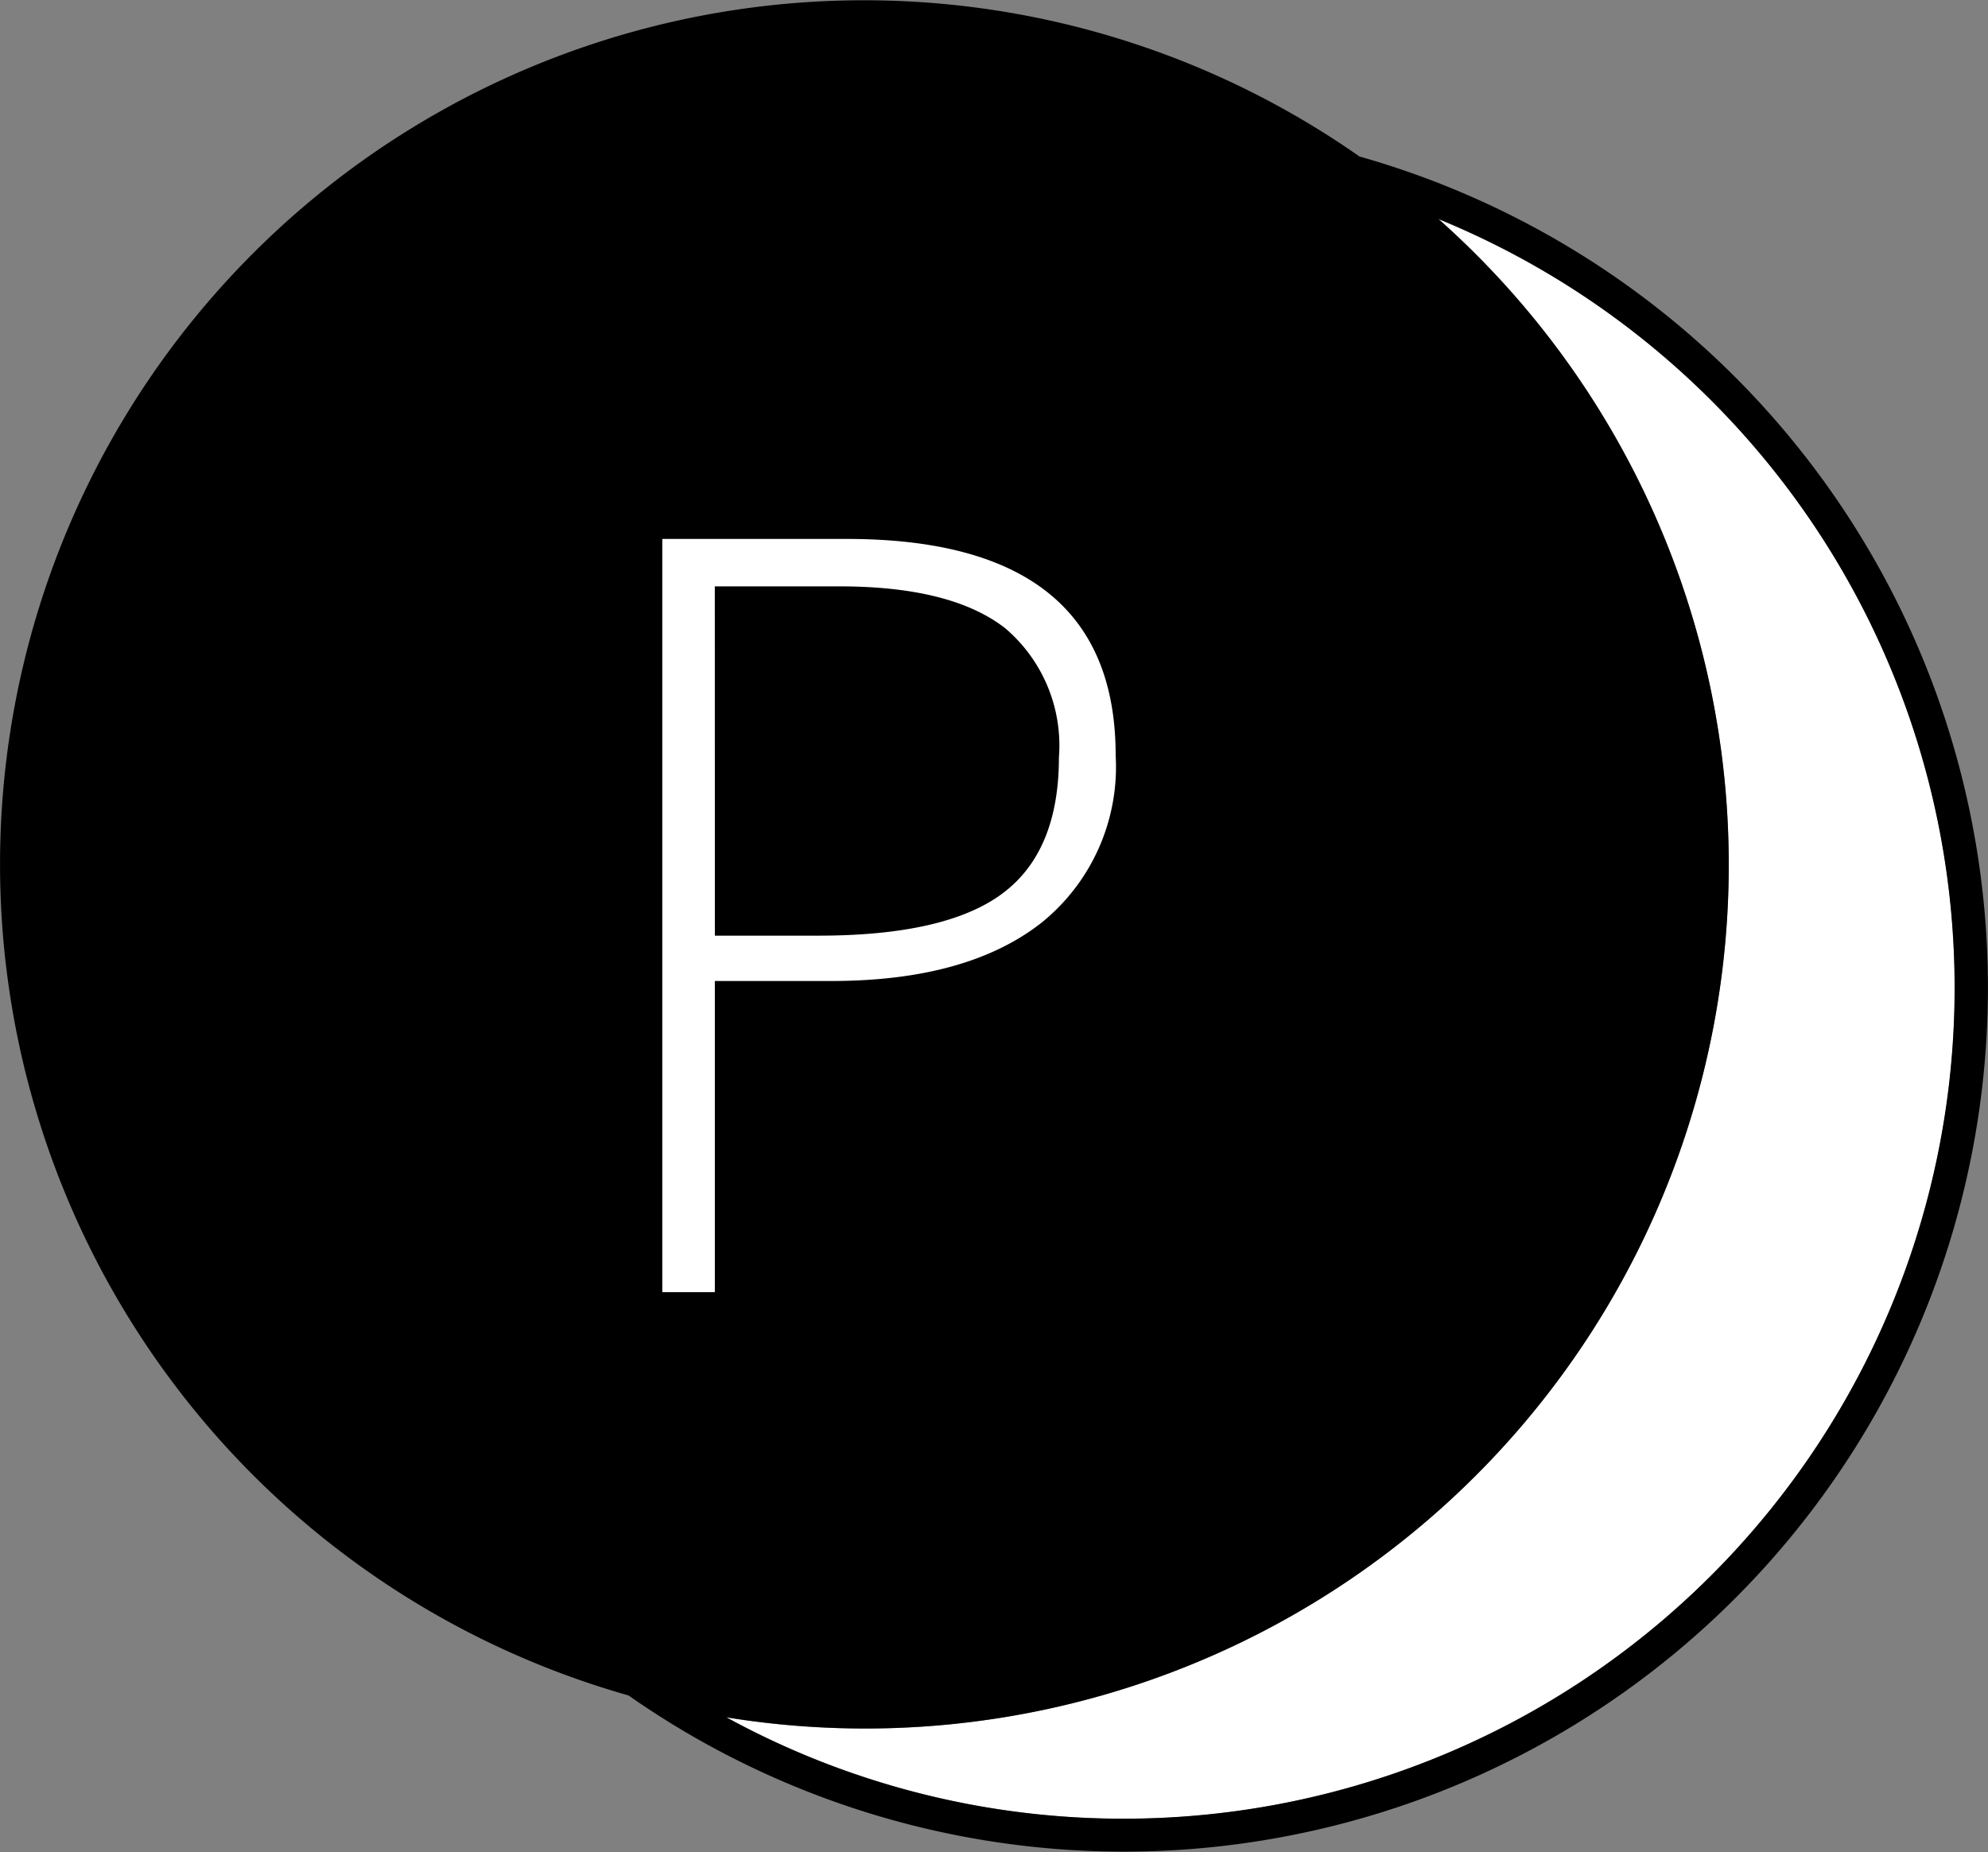
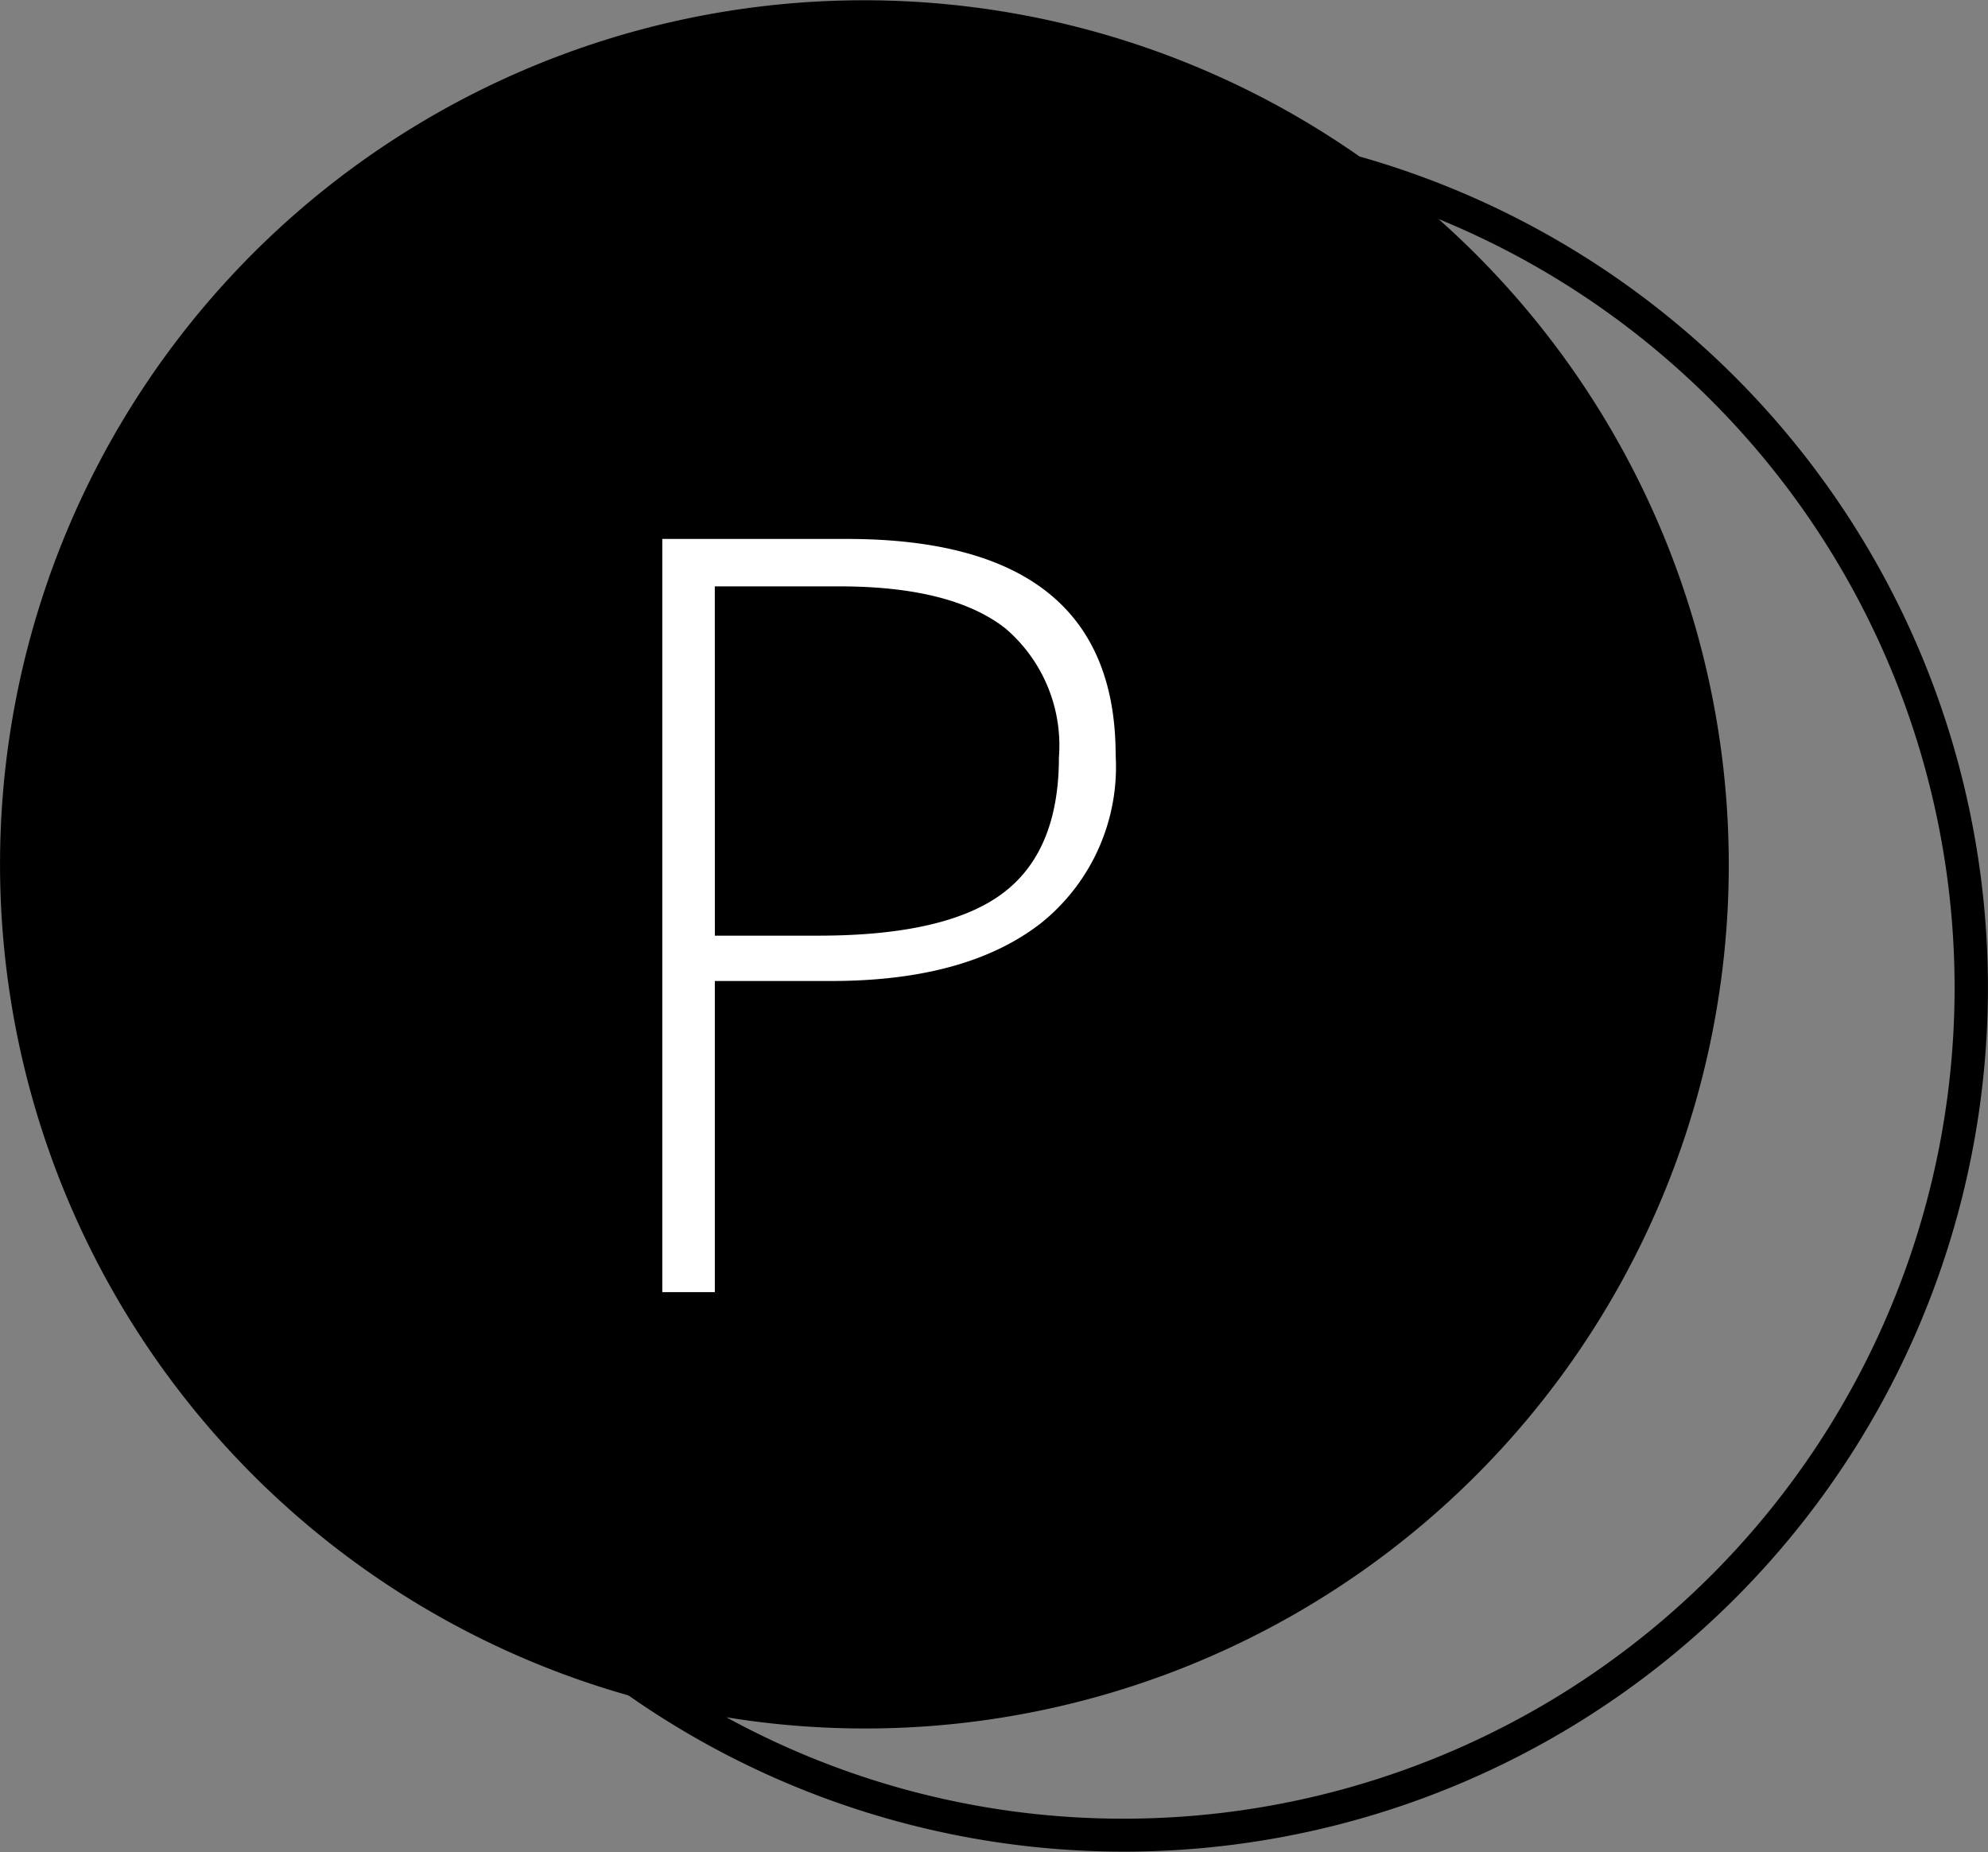
<svg xmlns="http://www.w3.org/2000/svg" width="67.905" height="63.265" viewBox="0 0 67.905 63.265">
  <rect x="0" y="0" width="67.905" height="63.265" fill="#808080" stroke="none" />
  <g transform="translate(0 0)">
-     <path d="M259.056,7080.037a29.567,29.567,0,0,1-4.712-.38,28.376,28.376,0,1,0,24.327-51.177,29.5,29.5,0,0,1-19.616,51.558Z" transform="translate(-229.535 -7020.994)" fill="#fff" />
    <path d="M273.853,7025.7a29.51,29.51,0,1,0-24.968,52.567,29.51,29.51,0,1,0,24.968-52.567Zm-8.052,56.777a28.213,28.213,0,0,1-13.575-3.464,29.5,29.5,0,0,0,24.327-51.177,28.378,28.378,0,0,1-10.752,54.641Z" transform="translate(-227.417 -7020.355)" />
    <path d="M267.456,7047.726a6.839,6.839,0,0,1-2.534,5.719q-2.535,1.989-7.18,1.99h-3.977v10.627h-1.795v-25.727h6.3Q267.457,7040.335,267.456,7047.726Zm-13.69,6.16H257.3q4.347,0,6.282-1.435t1.936-4.653a5.257,5.257,0,0,0-1.83-4.409q-1.831-1.433-5.666-1.434h-4.258Z" transform="translate(-229.348 -7021.926)" fill="#fff" />
  </g>
</svg>